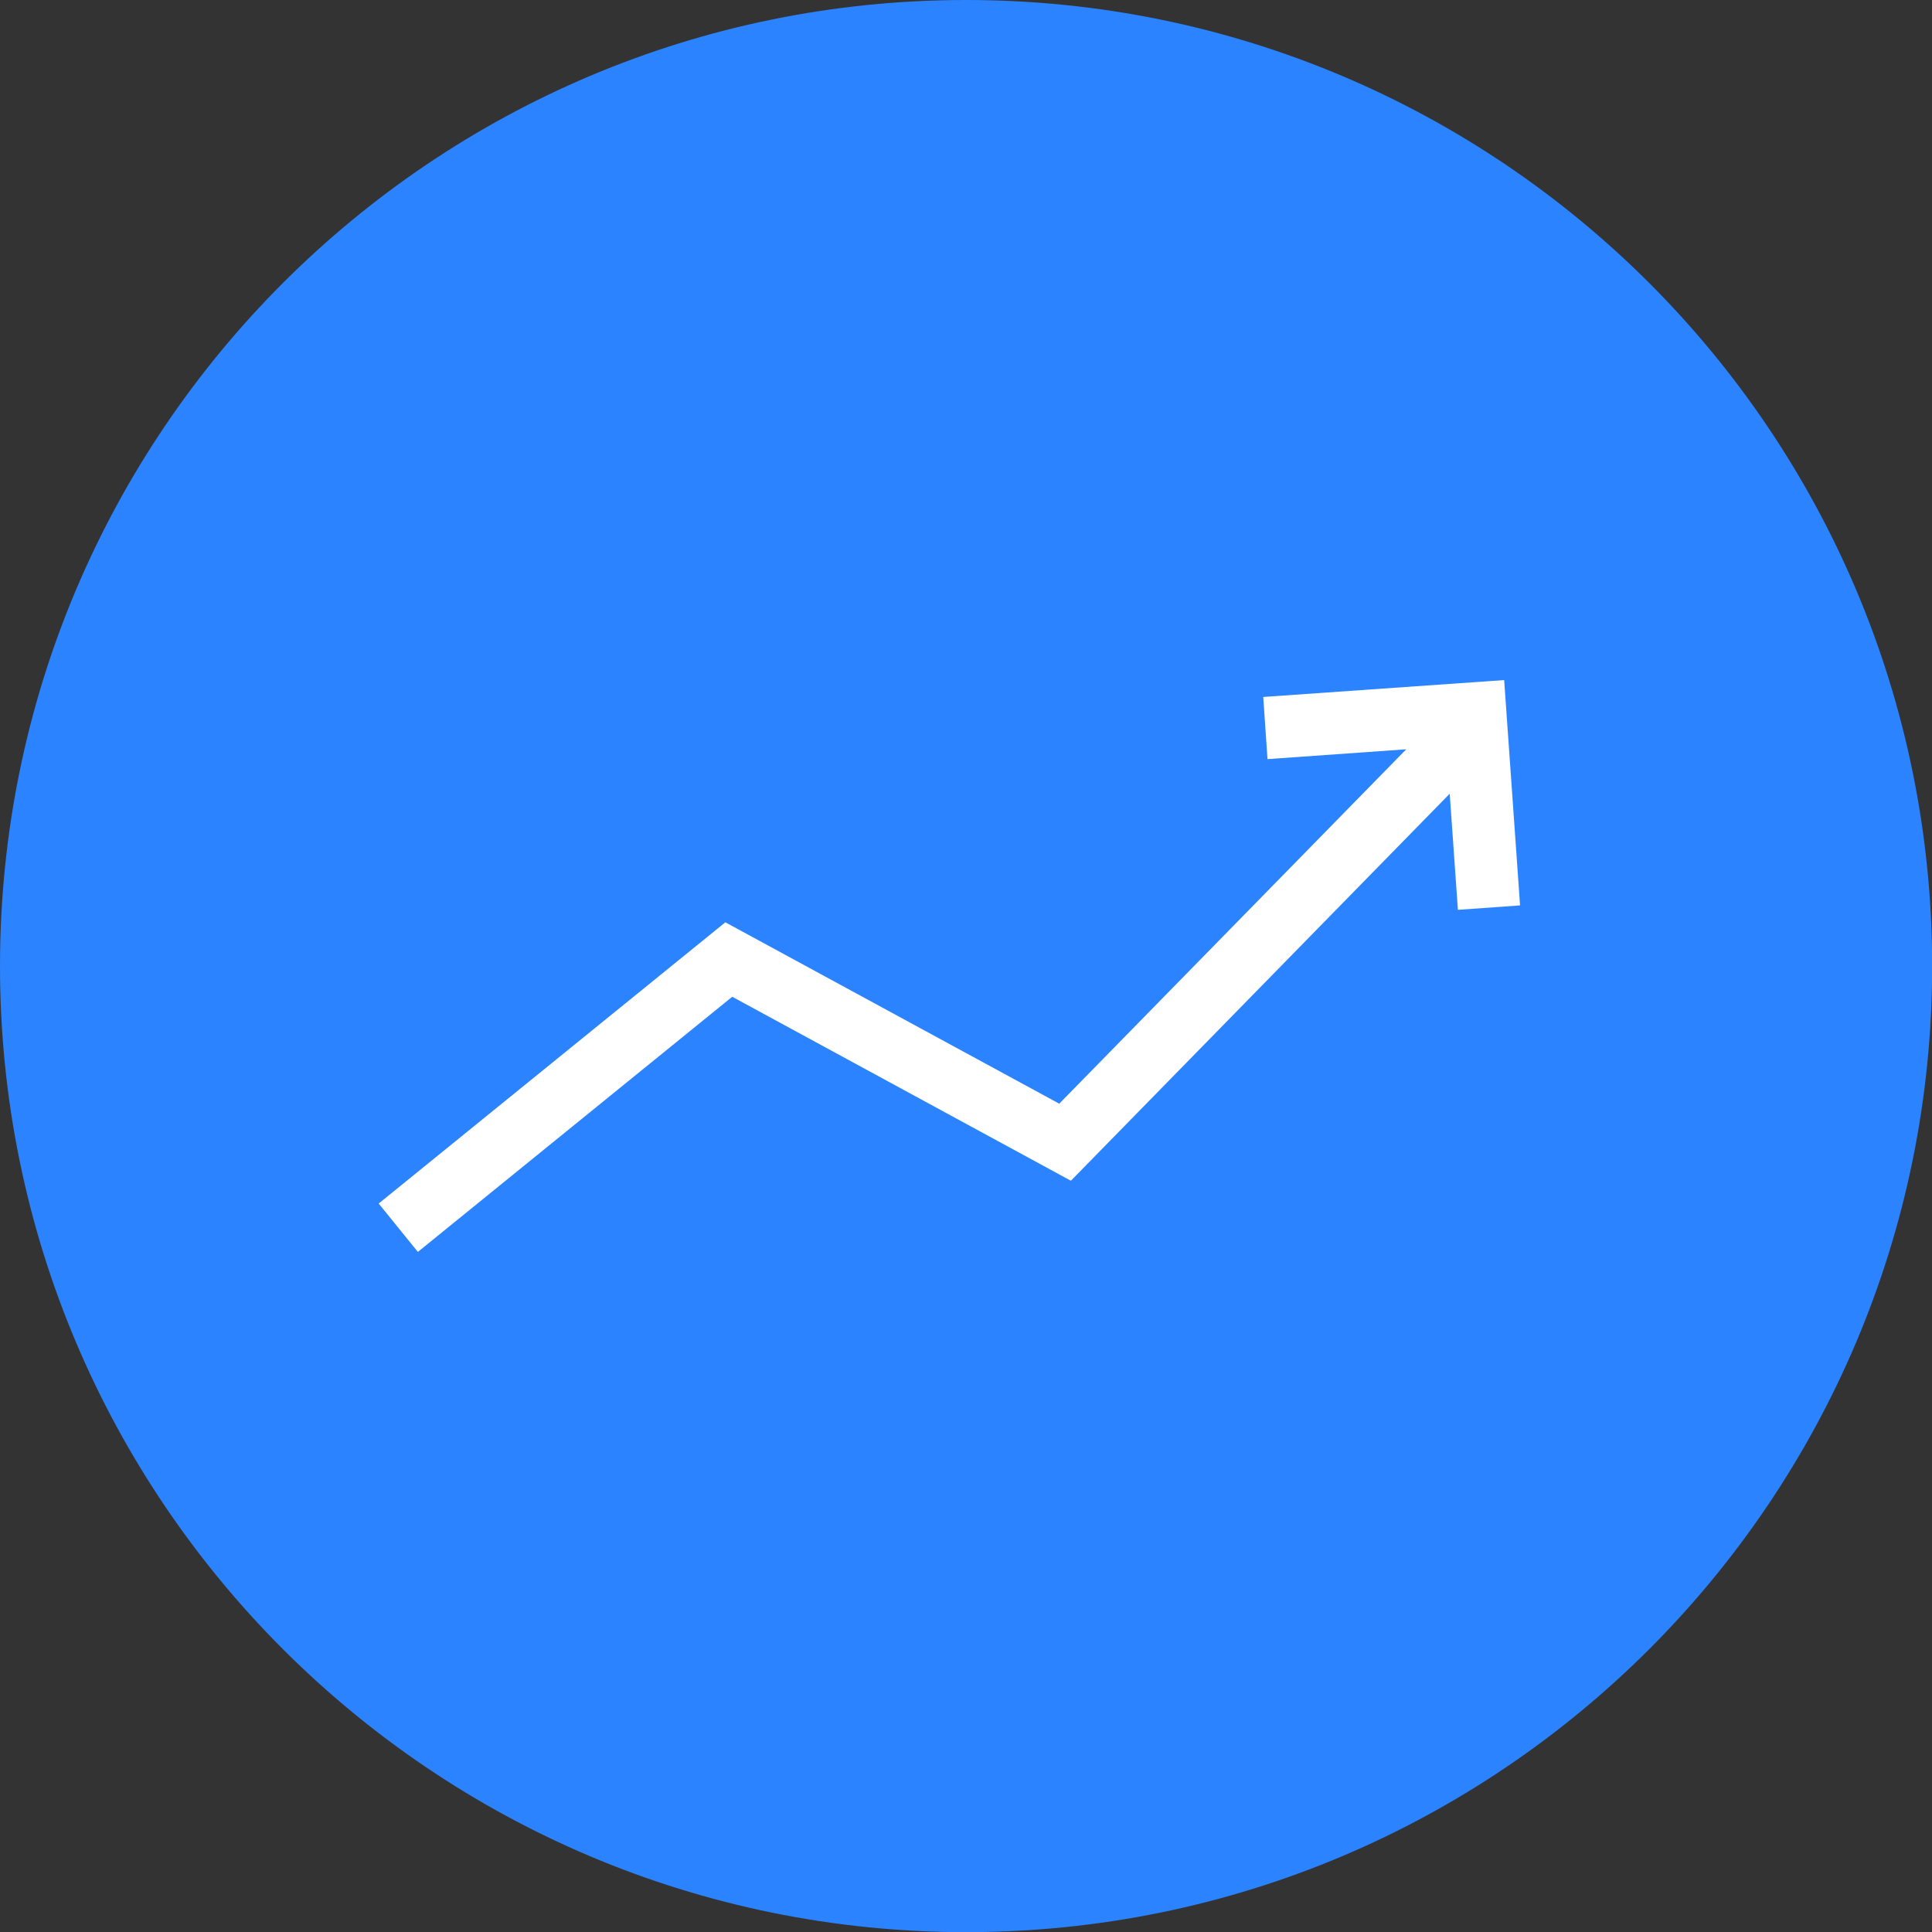
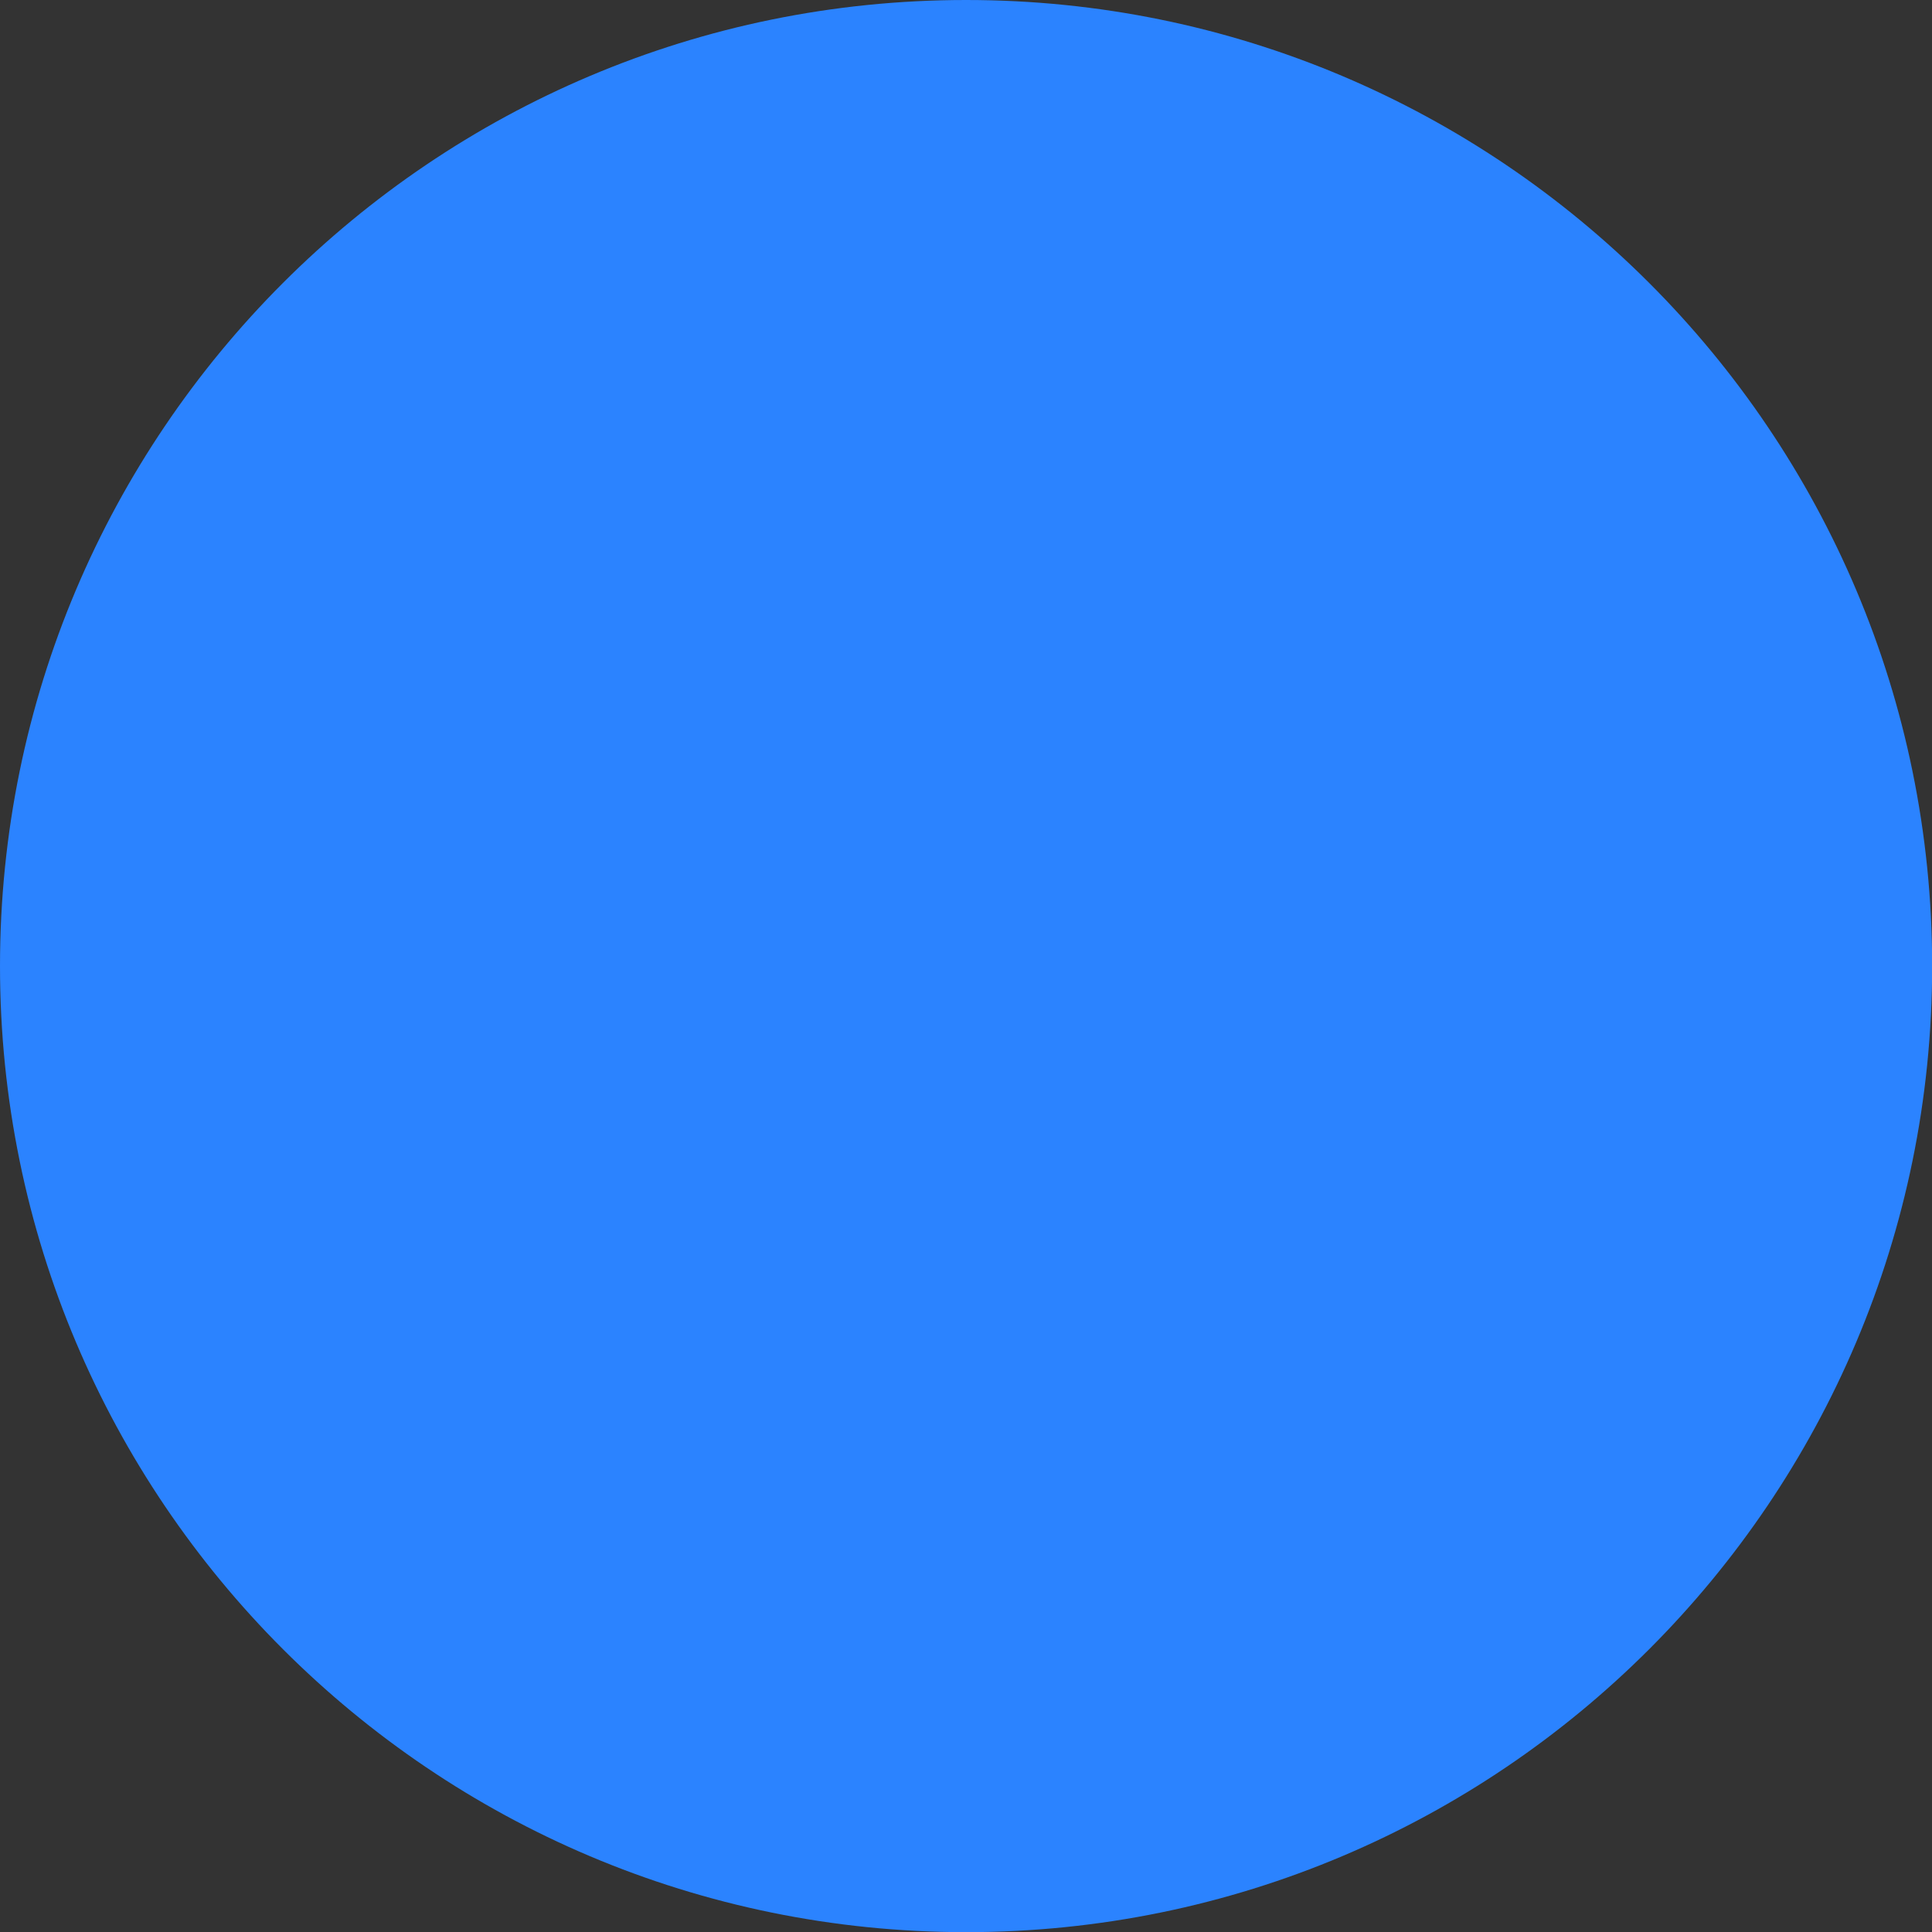
<svg xmlns="http://www.w3.org/2000/svg" width="87" height="87" viewBox="0 0 87 87" fill="none">
  <rect x="0" y="0" width="87" height="87" fill="#333333" stroke="none" />
  <g clip-path="url(#clip0_157_738)">
    <path d="M43.504 87.007C67.53 87.007 87.007 67.53 87.007 43.504C87.007 19.477 67.53 0 43.504 0C19.477 0 0 19.477 0 43.504C0 67.53 19.477 87.007 43.504 87.007Z" fill="#2B83FF" />
-     <path d="M68.45 40.771L67.734 30.625L56.885 31.385L57.077 34.184L63.325 33.741L47.699 49.7L32.663 41.532L17.052 54.197L18.817 56.375L32.973 44.885L48.223 53.17L65.282 35.742L65.651 40.971L68.45 40.771Z" fill="white" />
  </g>
  <defs>
    <clipPath id="clip0_157_738">
      <rect width="87" height="87" fill="white" />
    </clipPath>
  </defs>
</svg>